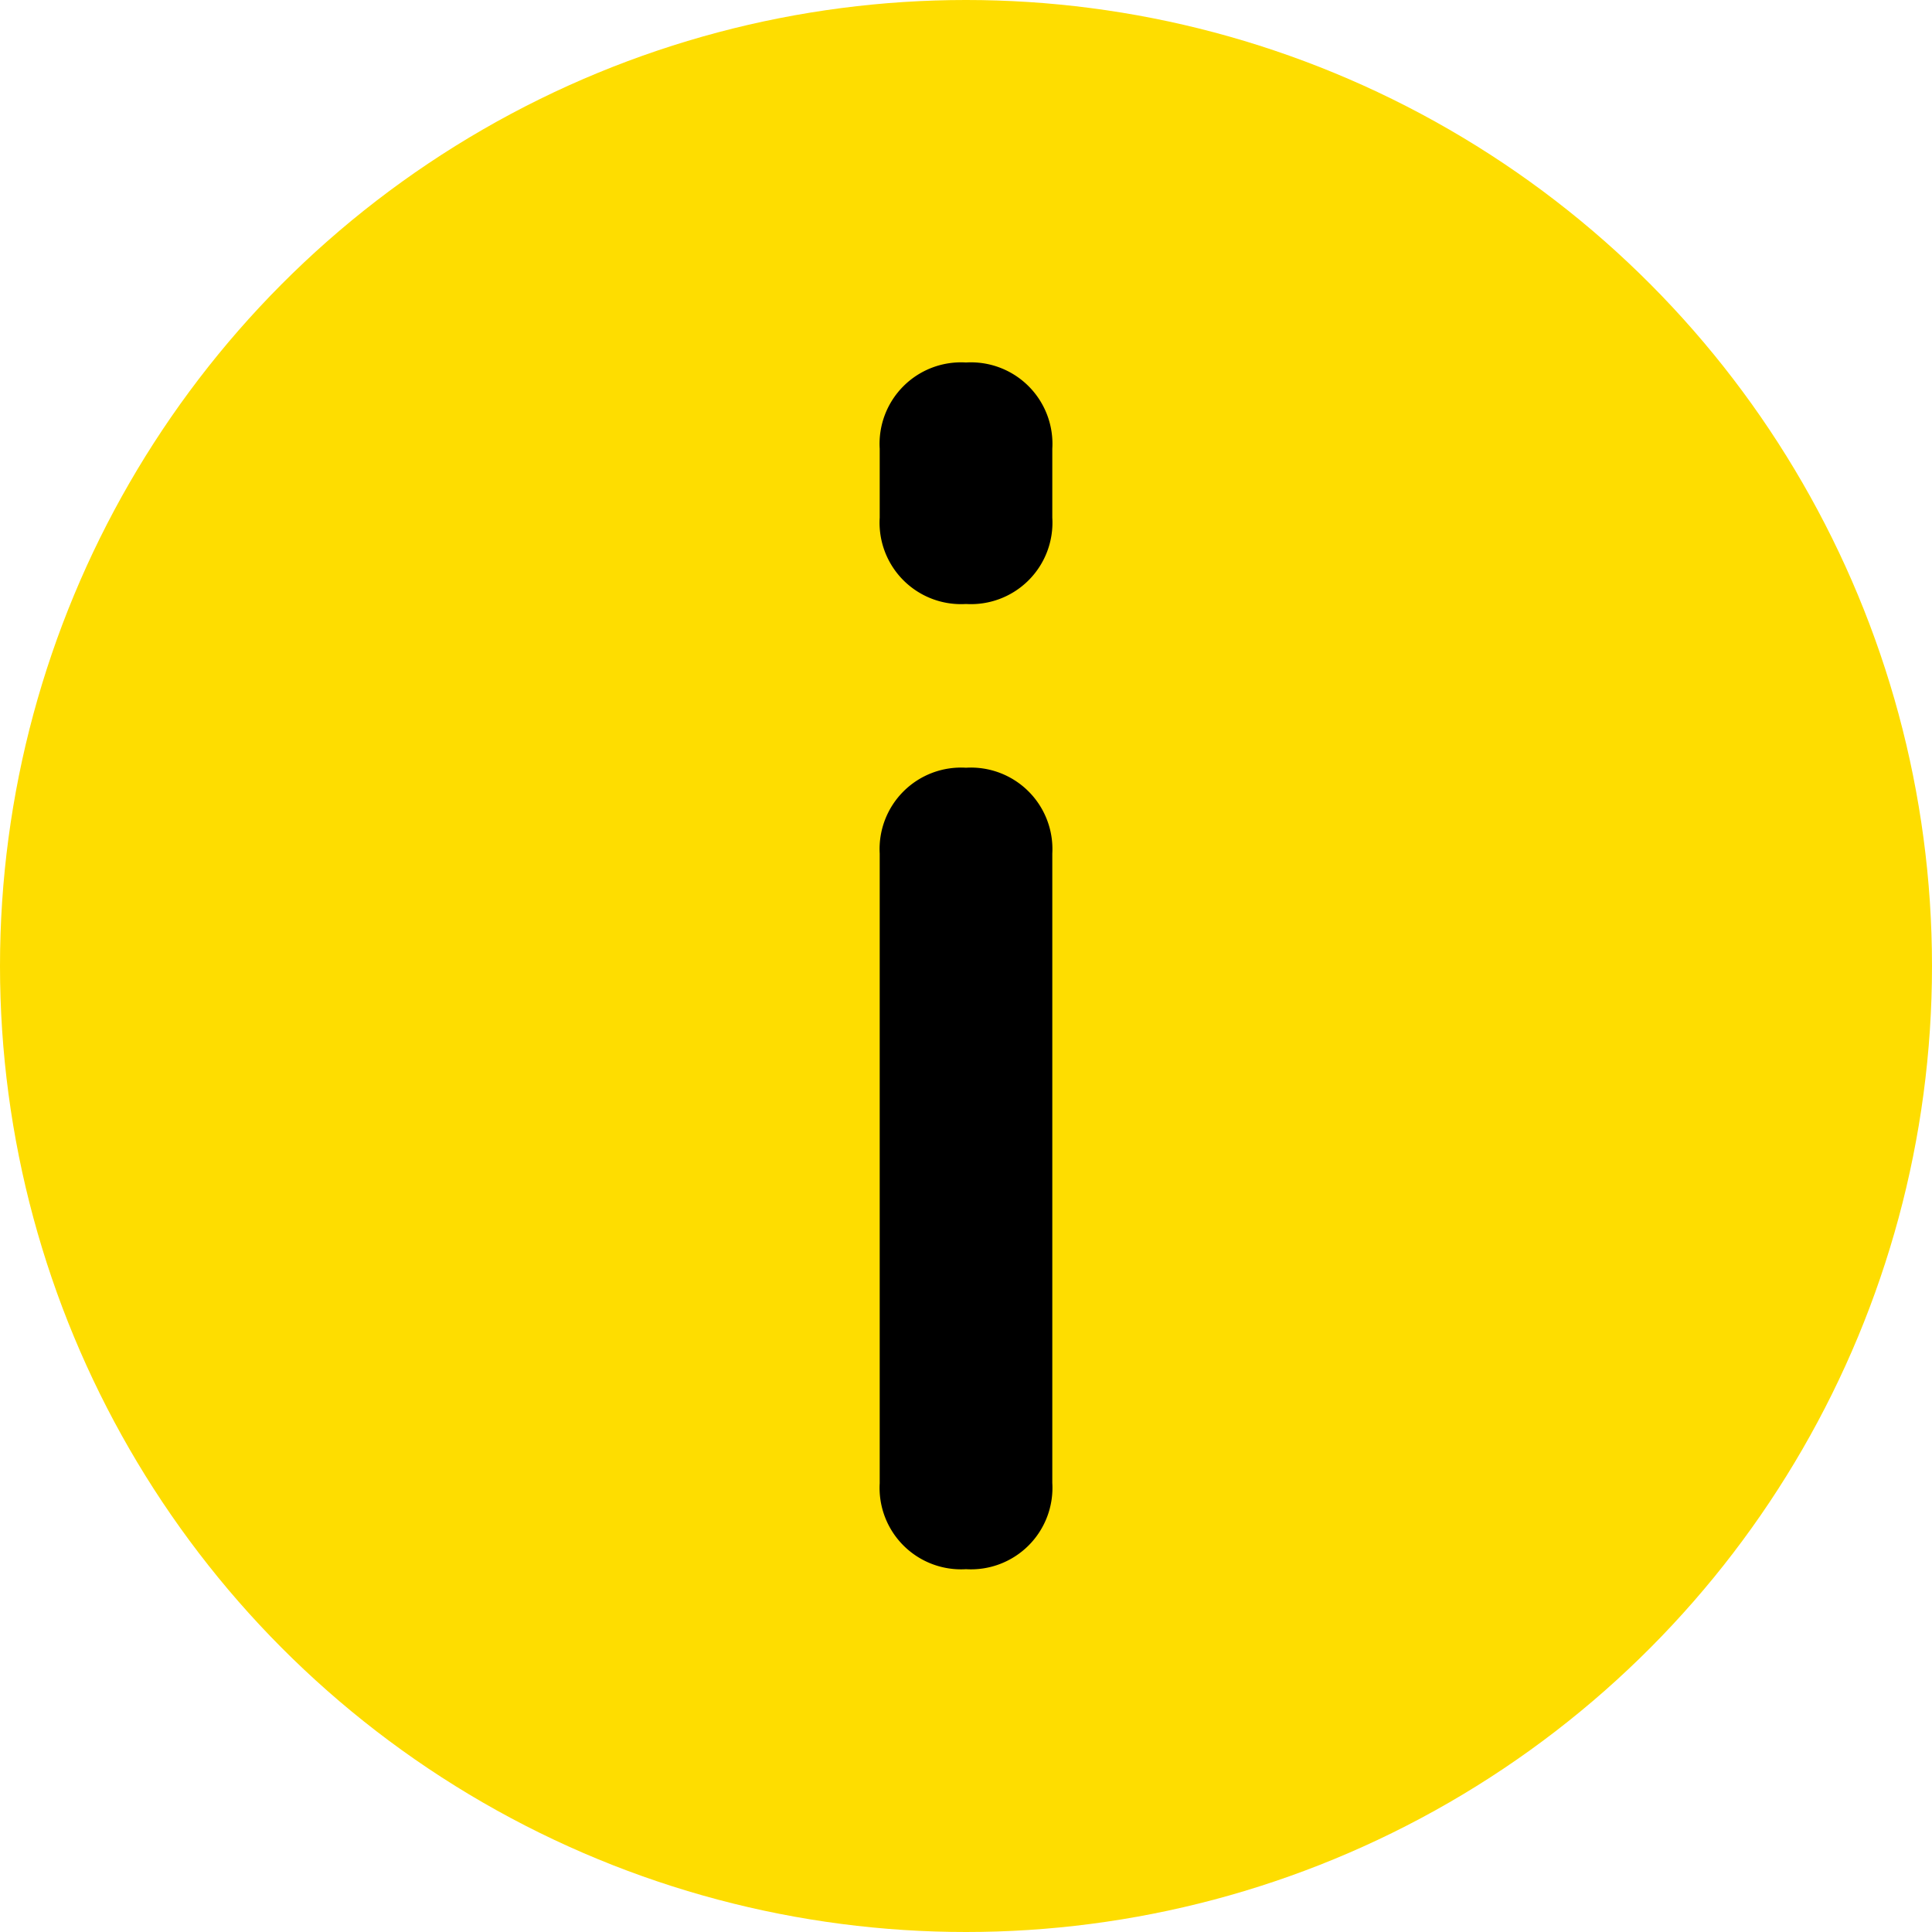
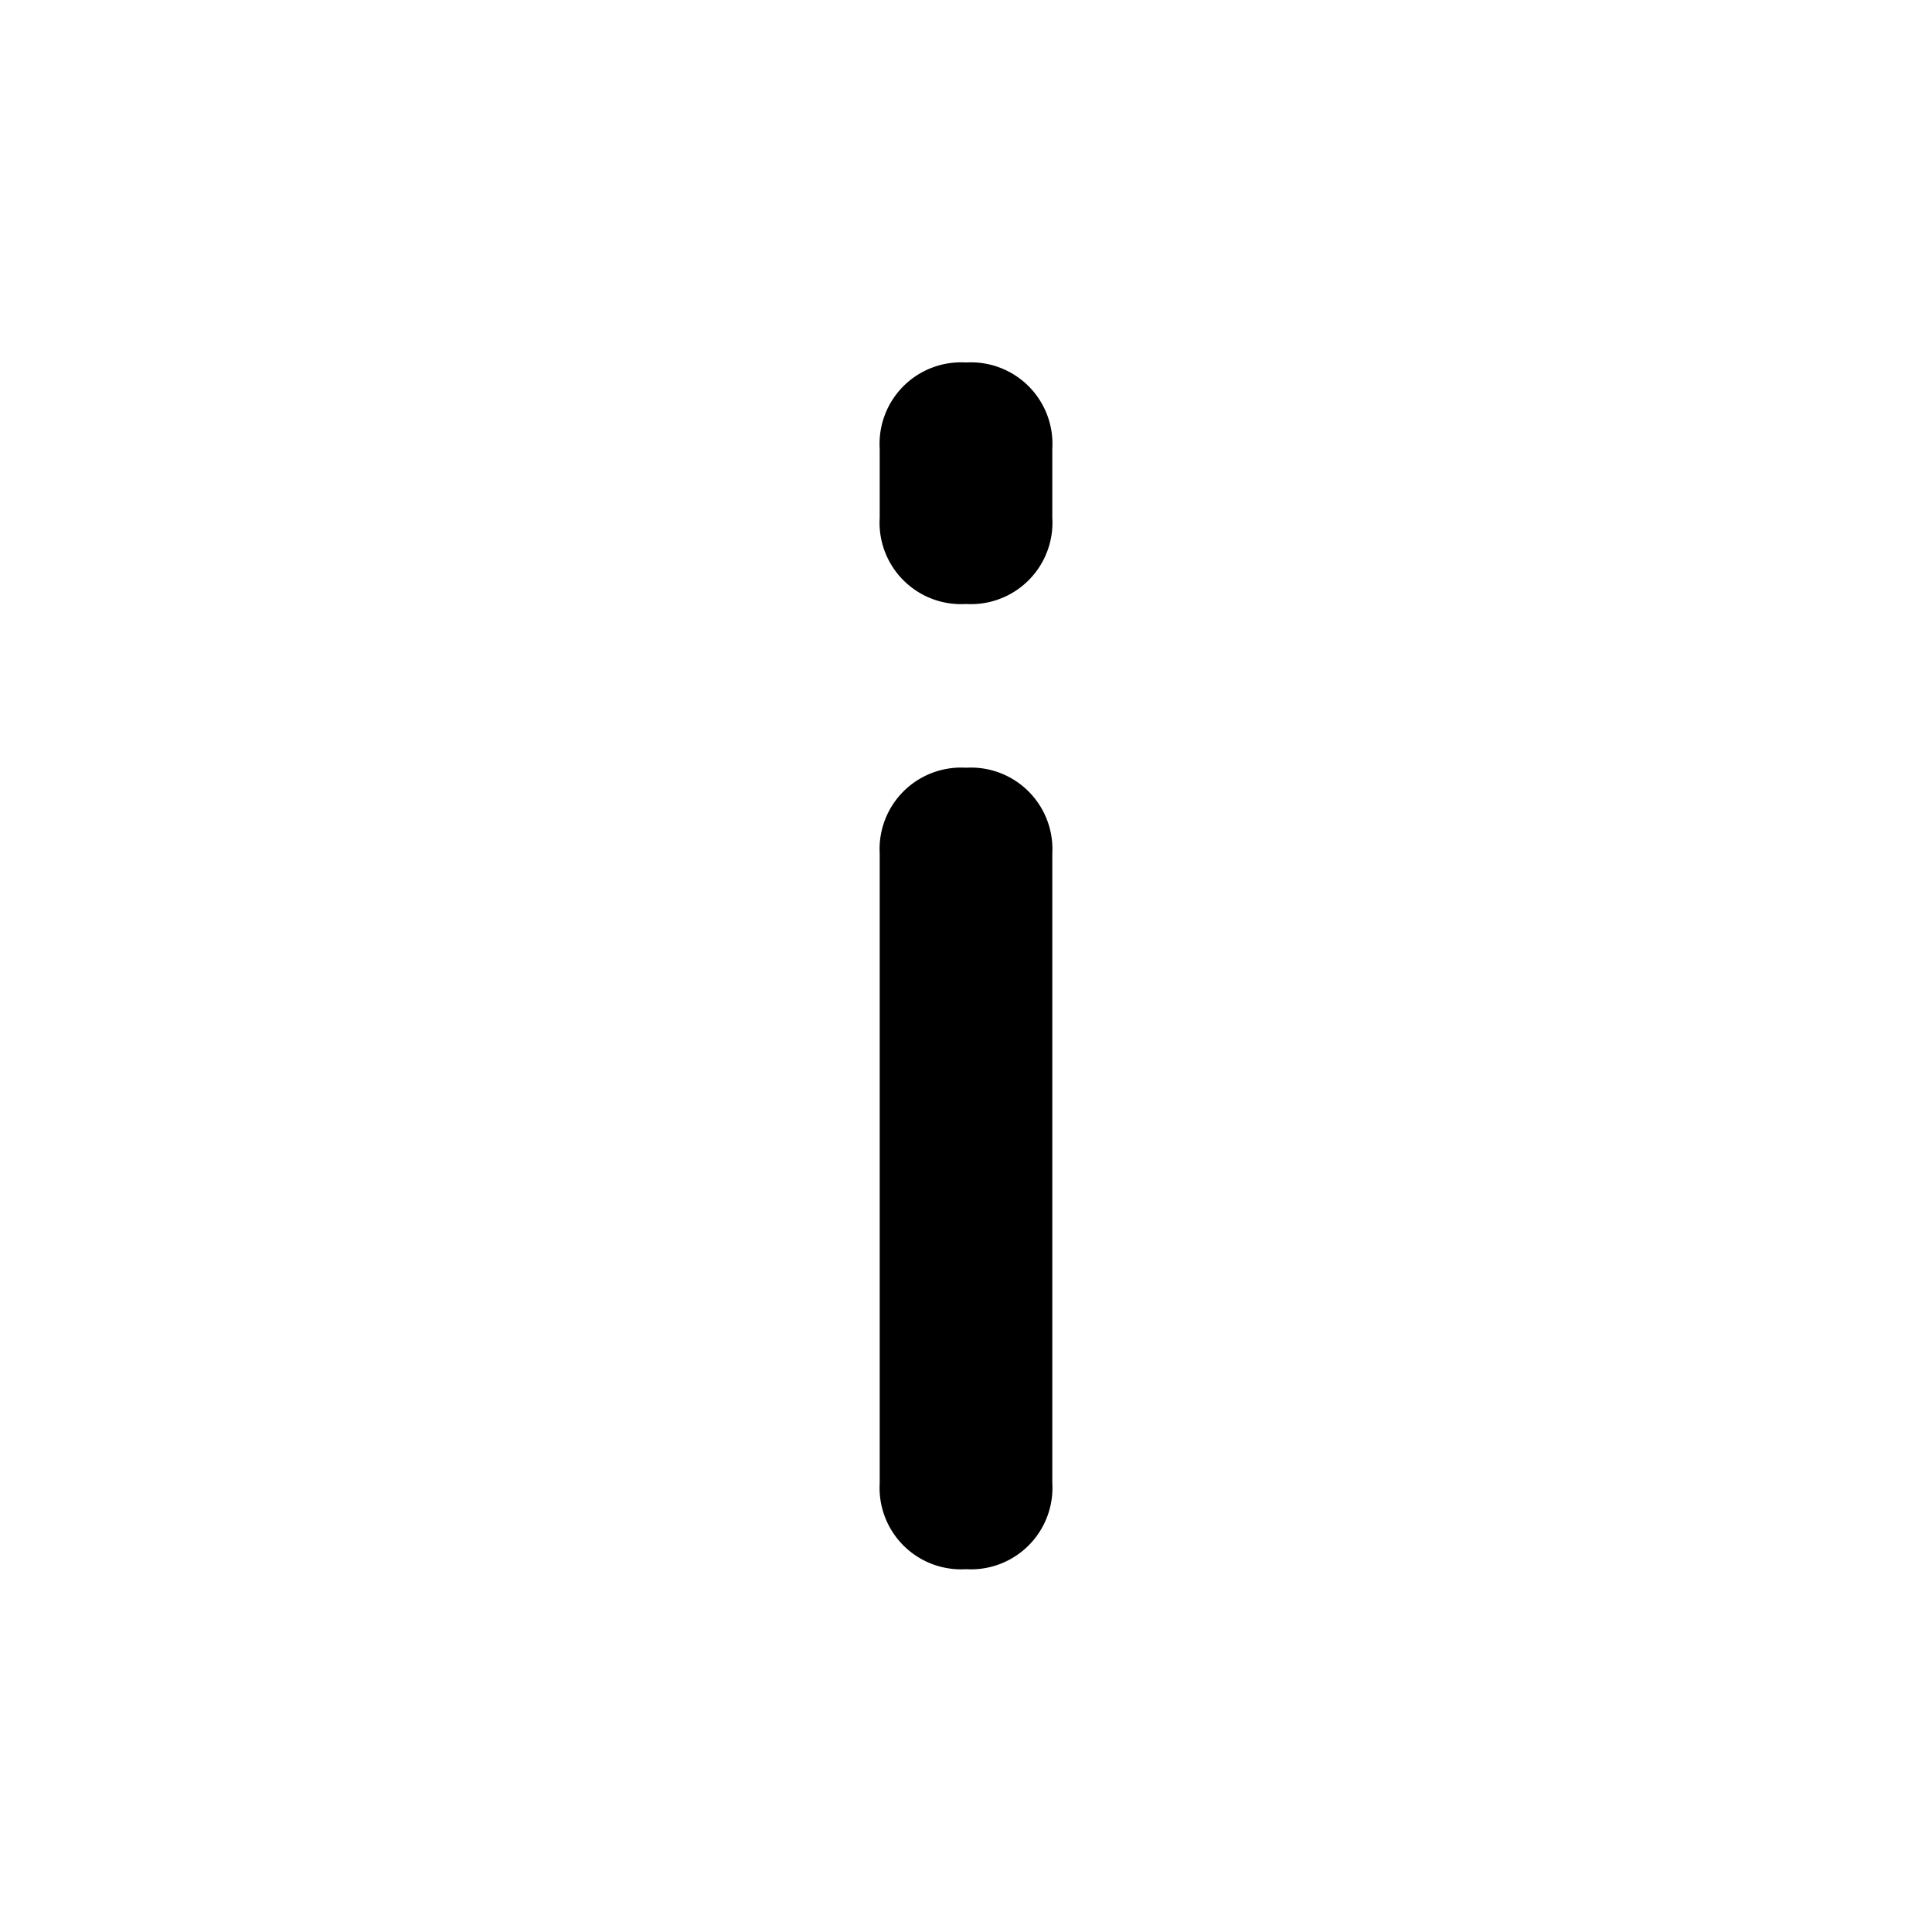
<svg xmlns="http://www.w3.org/2000/svg" width="24" height="24" viewBox="0 0 24 24">
  <g id="warning-circle-yellow" transform="translate(-0.8 -0.8)">
-     <circle id="Ellipse_2" data-name="Ellipse 2" cx="12" cy="12" r="12" transform="translate(0.8 0.8)" fill="#fedd00" />
    <path id="Path_14" data-name="Path 14" d="M12.072,10.034A1.012,1.012,0,0,1,13.144,11.1v7.819a1.012,1.012,0,0,1-1.072,1.071A1.012,1.012,0,0,1,11,18.923V11.1A1.012,1.012,0,0,1,12.072,10.034Zm0-5.034a1.012,1.012,0,0,1,1.072,1.071v.857A1.012,1.012,0,0,1,12.072,8,1.012,1.012,0,0,1,11,6.928V6.071A1.012,1.012,0,0,1,12.072,5Z" transform="translate(0.728 0.303)" />
  </g>
</svg>